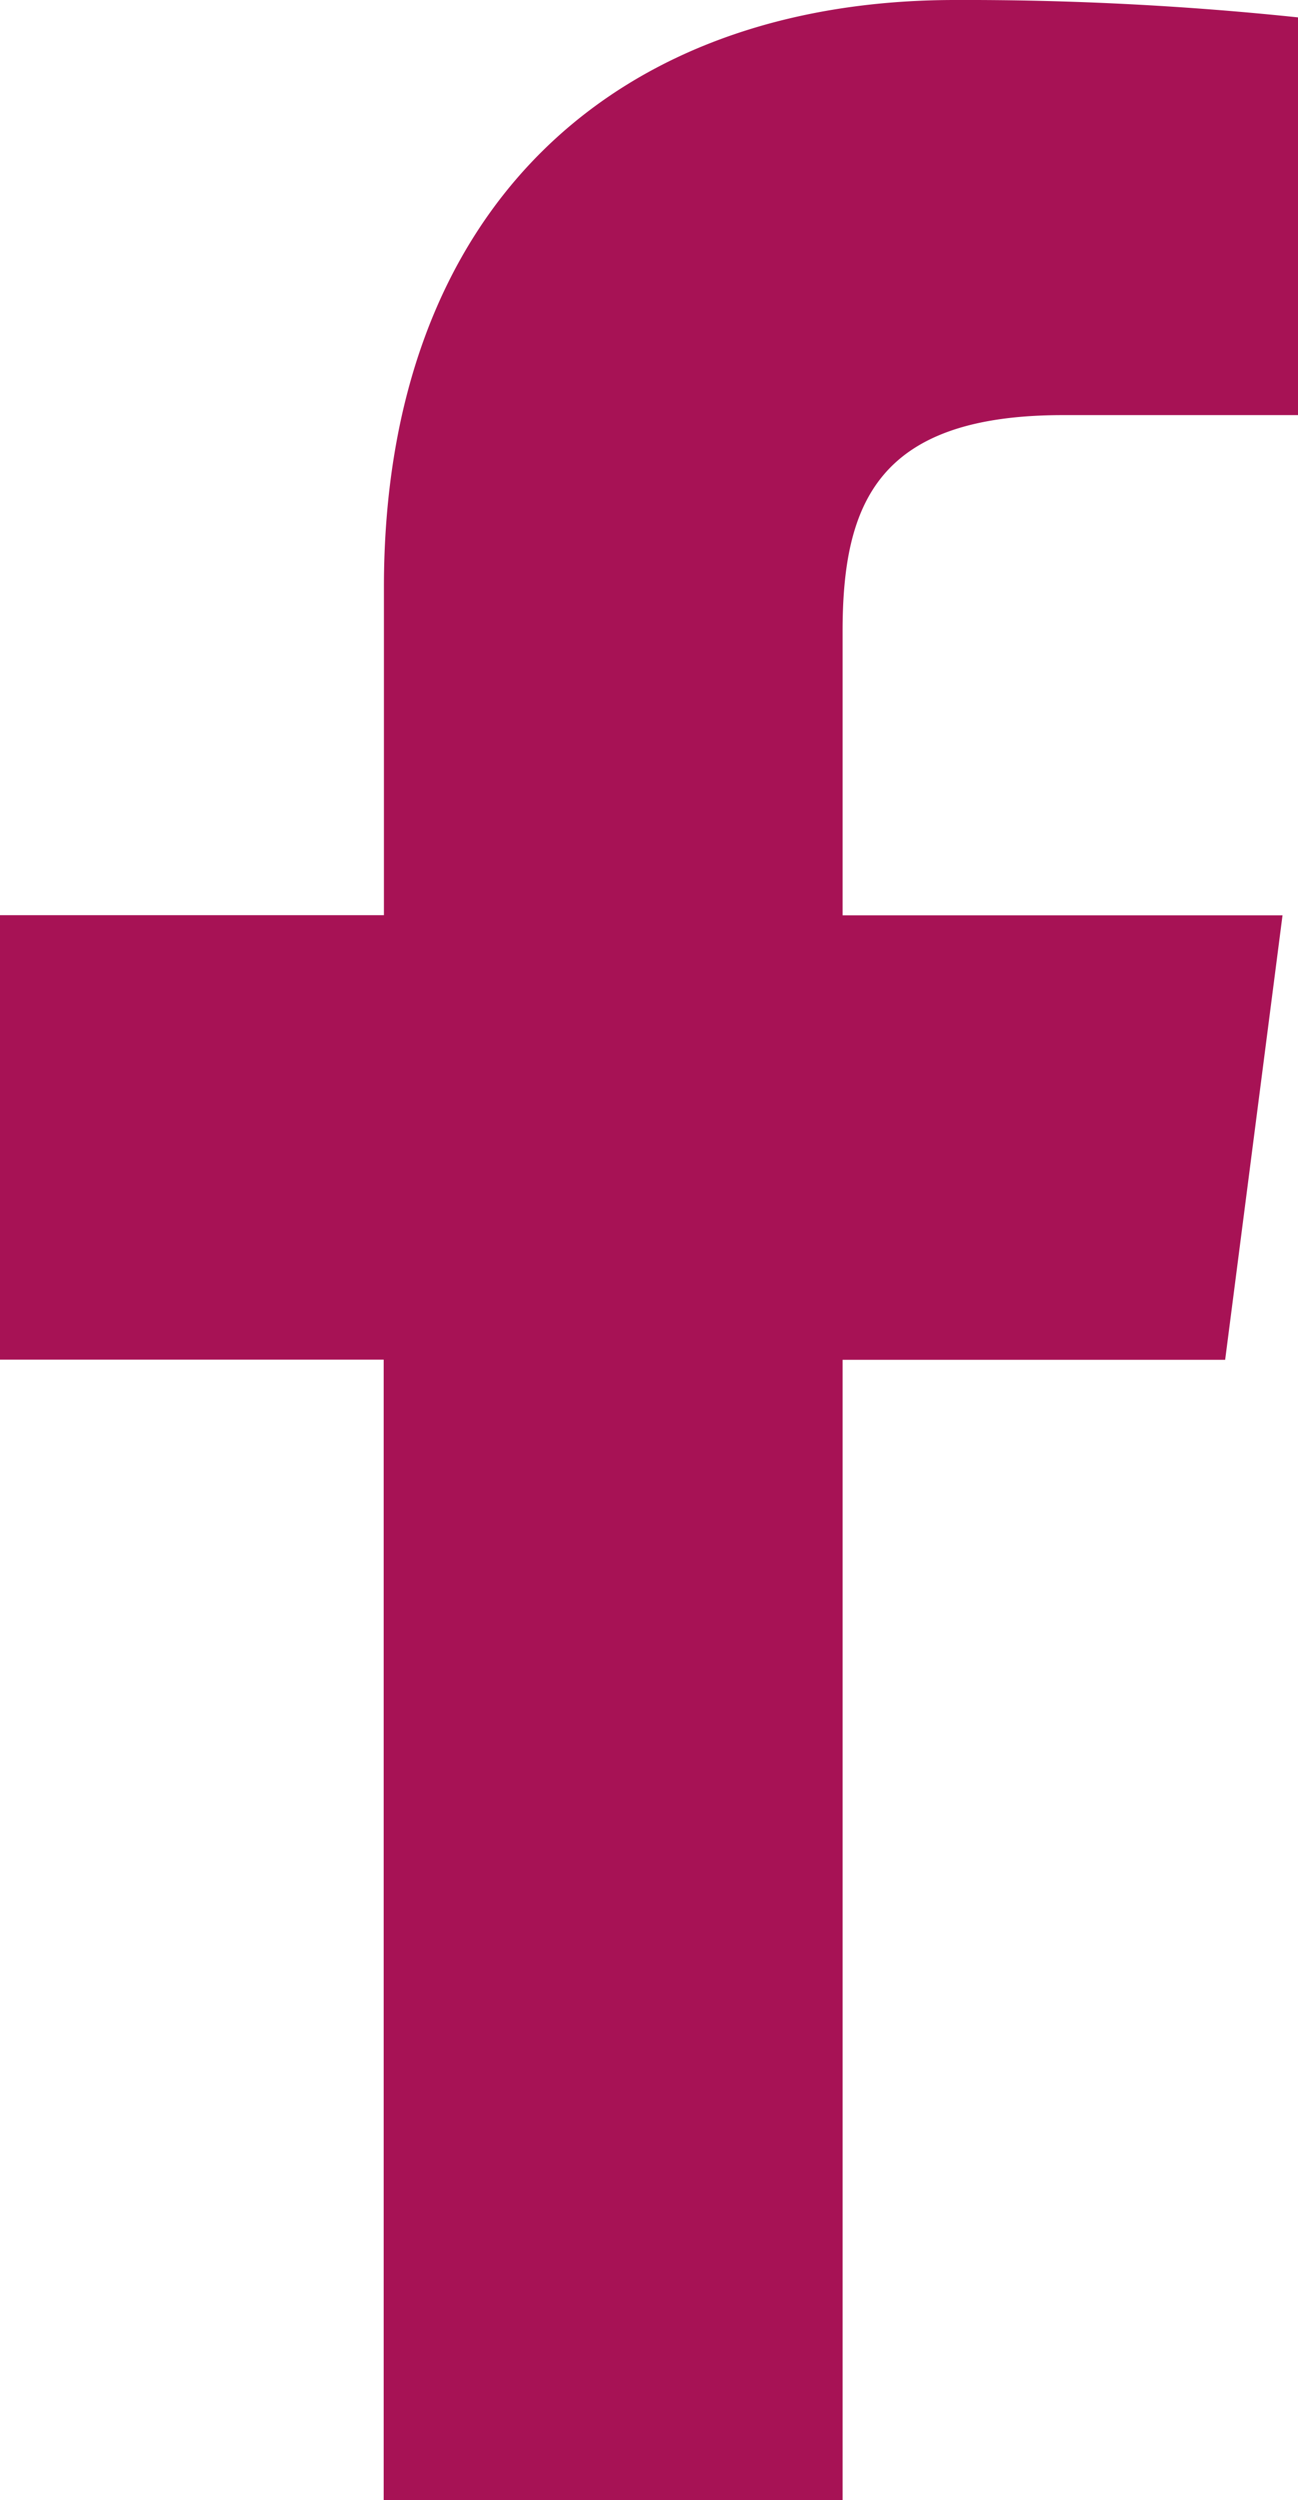
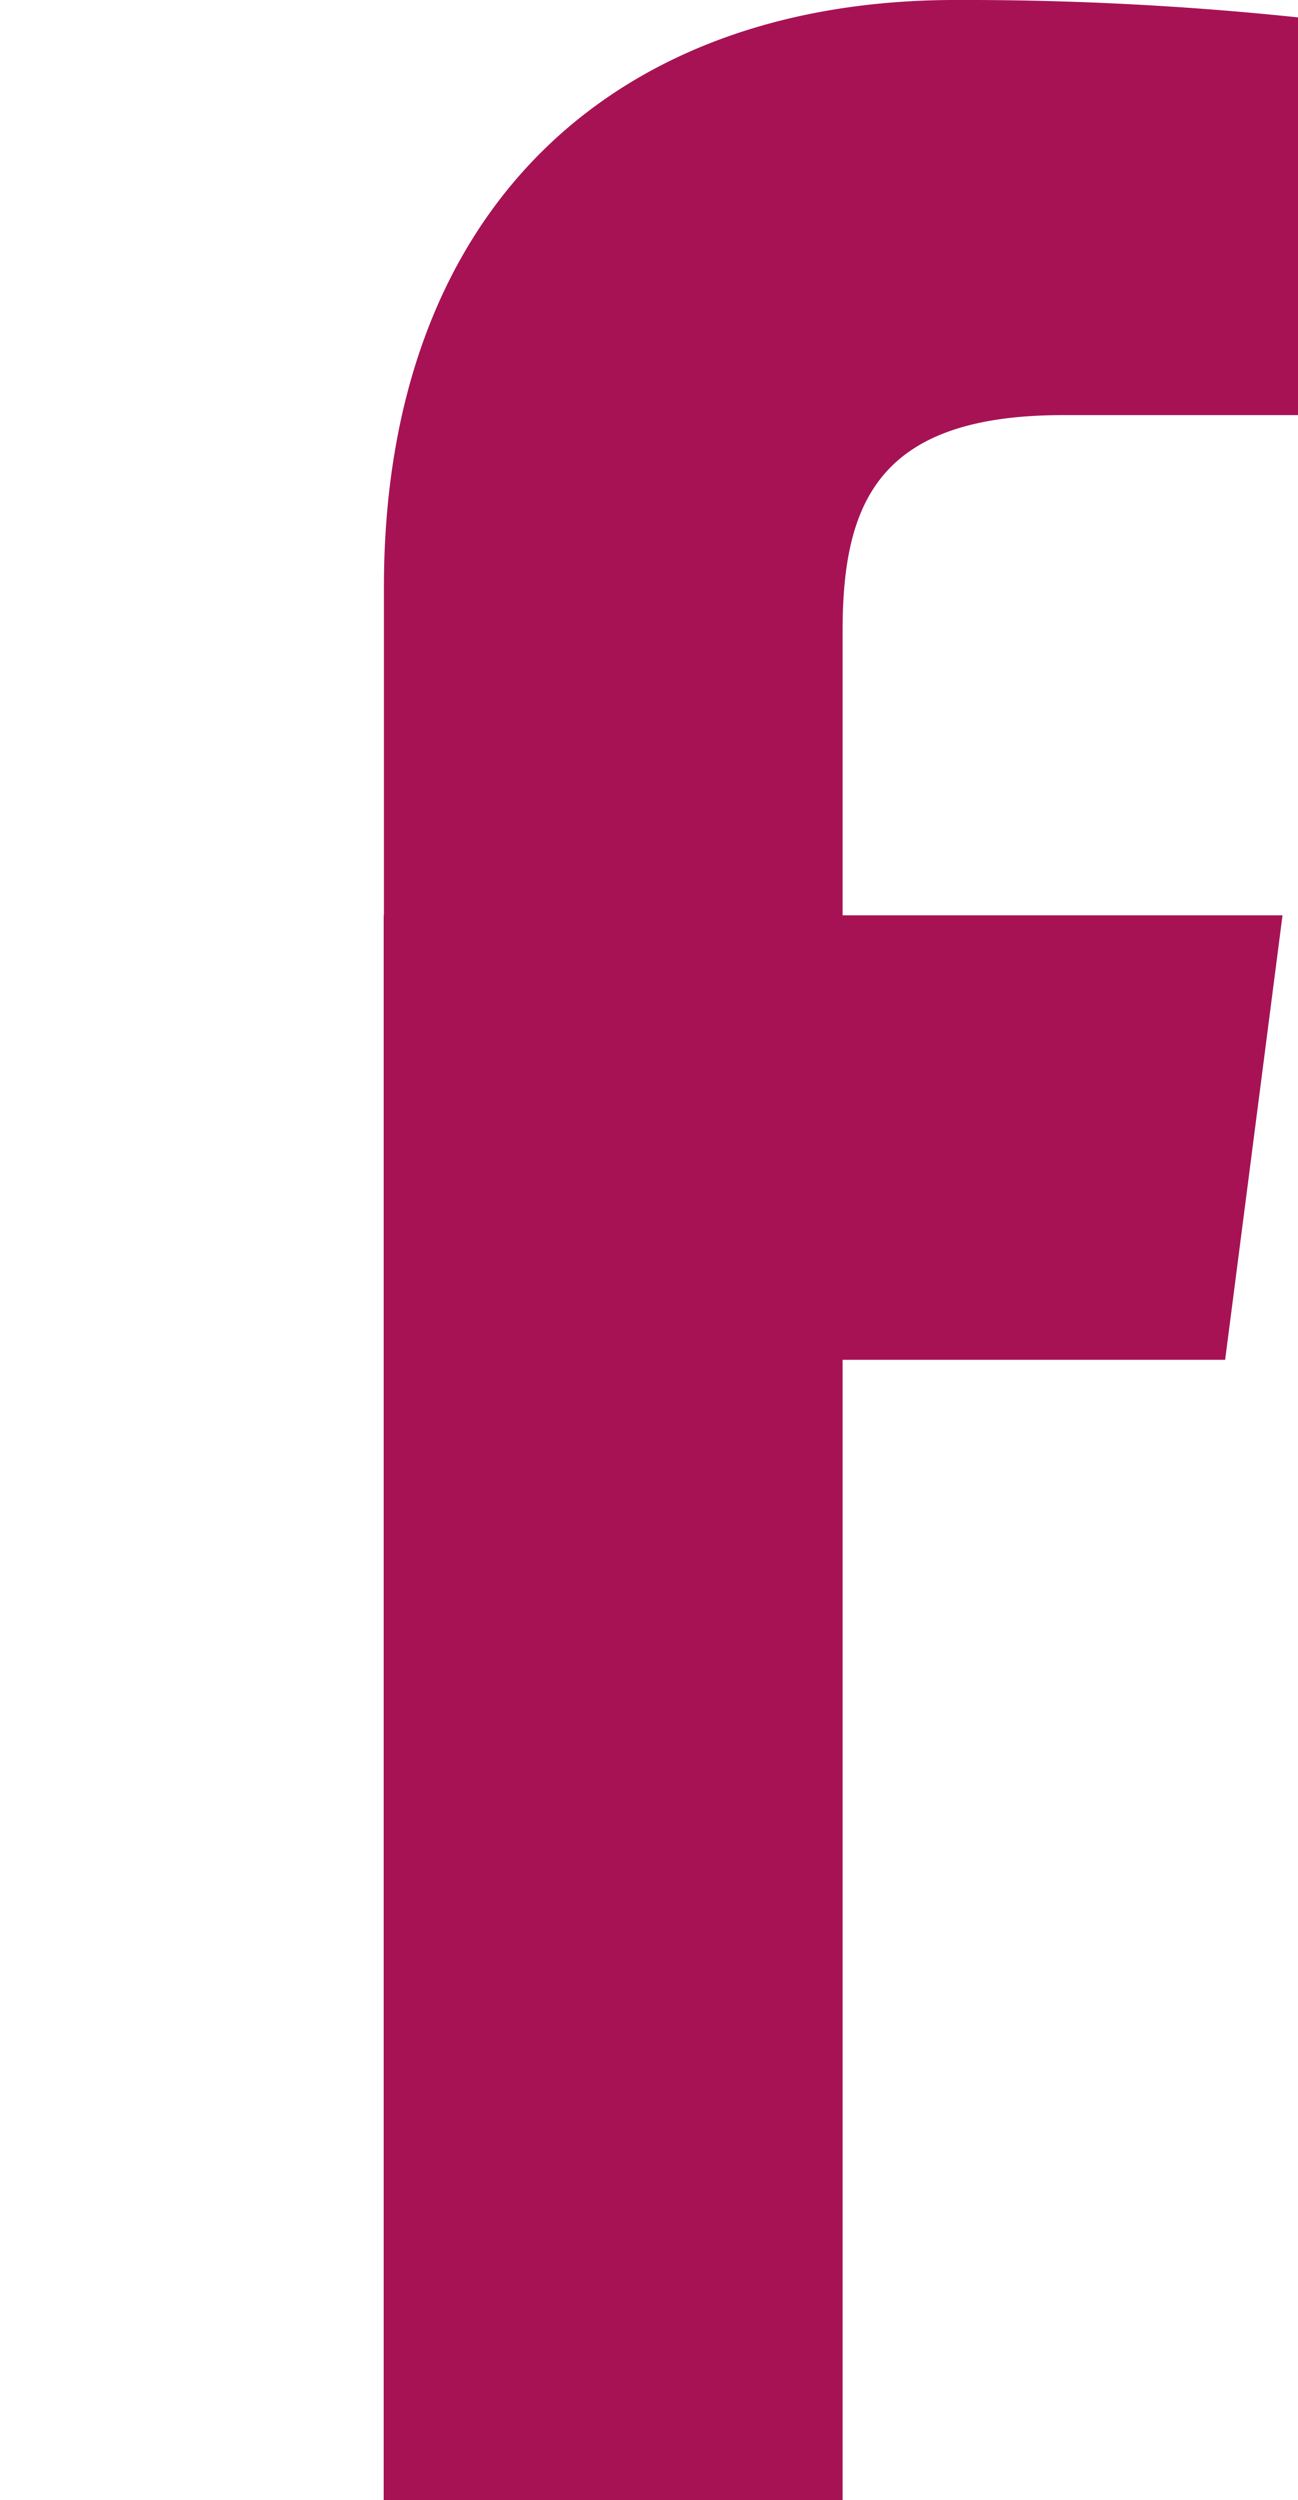
<svg xmlns="http://www.w3.org/2000/svg" width="16.357" height="31.5" viewBox="0 0 16.357 31.5">
  <g id="facebook-app-symbol" transform="translate(-37.29)">
-     <path id="f_1_" d="M47.908,31.5V17.132h4.821l.723-5.6H47.908V7.956c0-1.621.448-2.726,2.776-2.726h2.963V.219A40.182,40.182,0,0,0,49.328,0c-4.275,0-7.2,2.61-7.2,7.4v4.13H37.29v5.6h4.835V31.5Z" fill="#a71255" />
+     <path id="f_1_" d="M47.908,31.5V17.132h4.821l.723-5.6H47.908V7.956c0-1.621.448-2.726,2.776-2.726h2.963V.219A40.182,40.182,0,0,0,49.328,0c-4.275,0-7.2,2.61-7.2,7.4v4.13H37.29h4.835V31.5Z" fill="#a71255" />
  </g>
</svg>